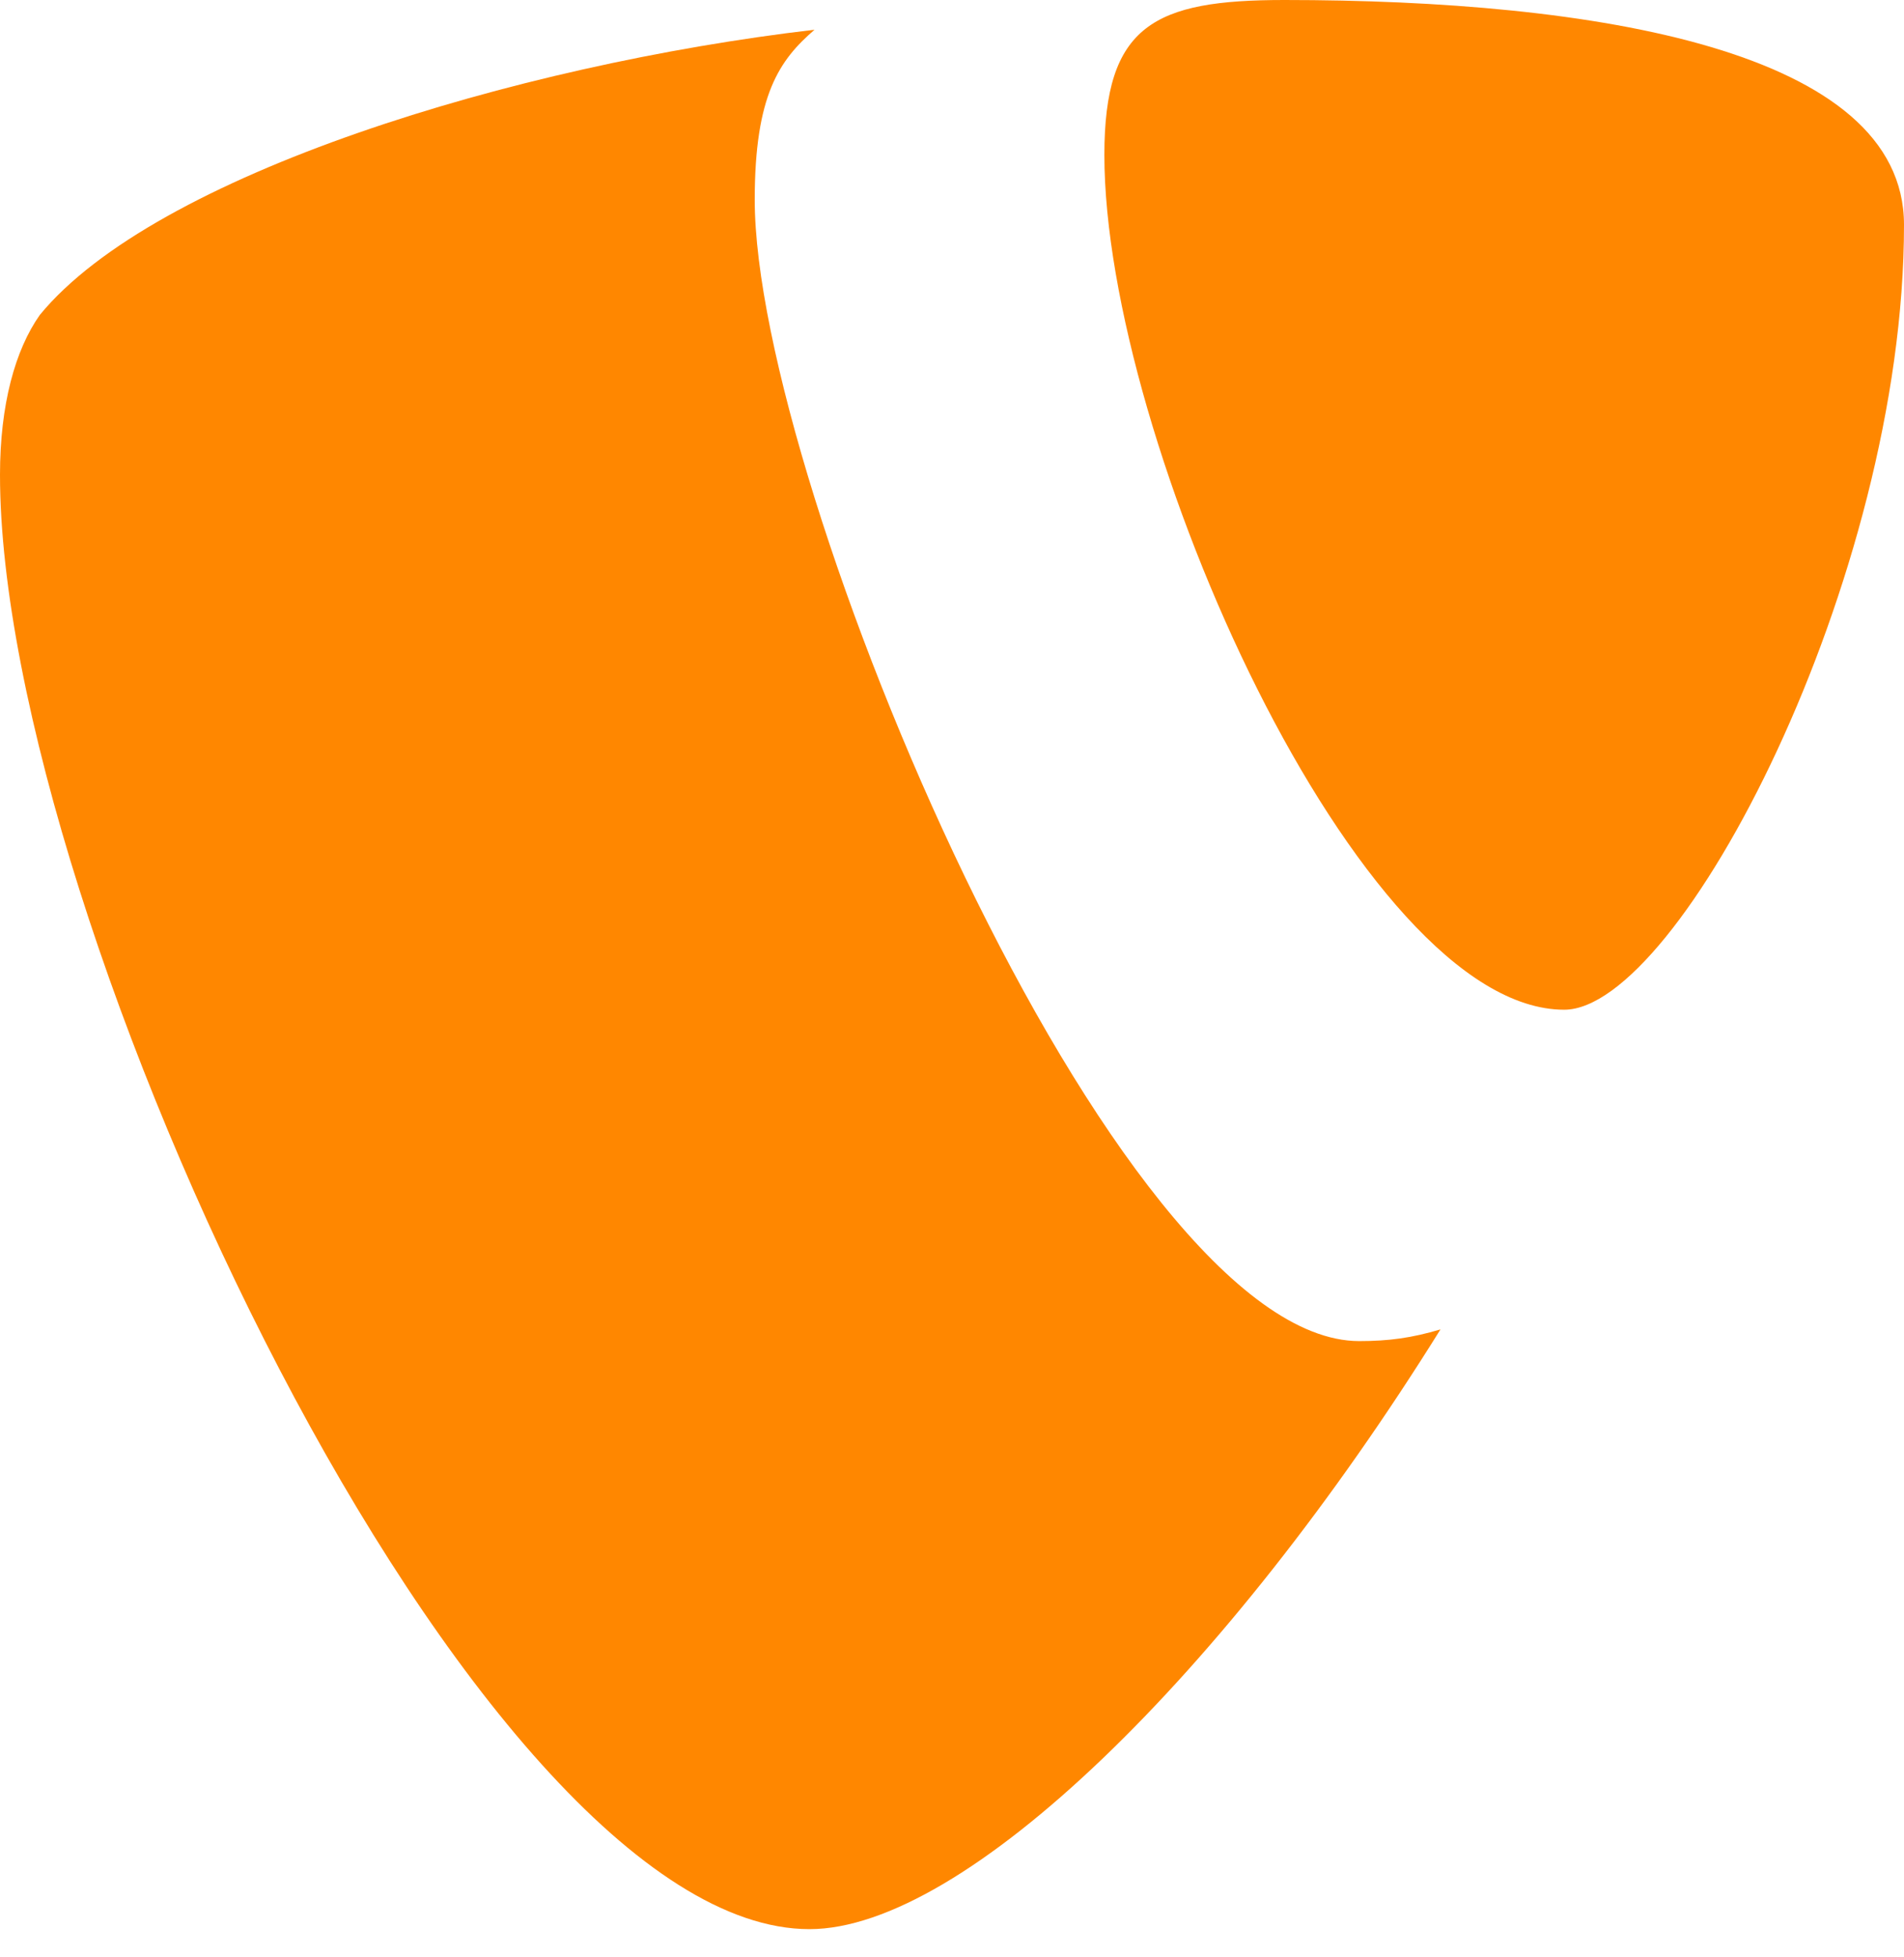
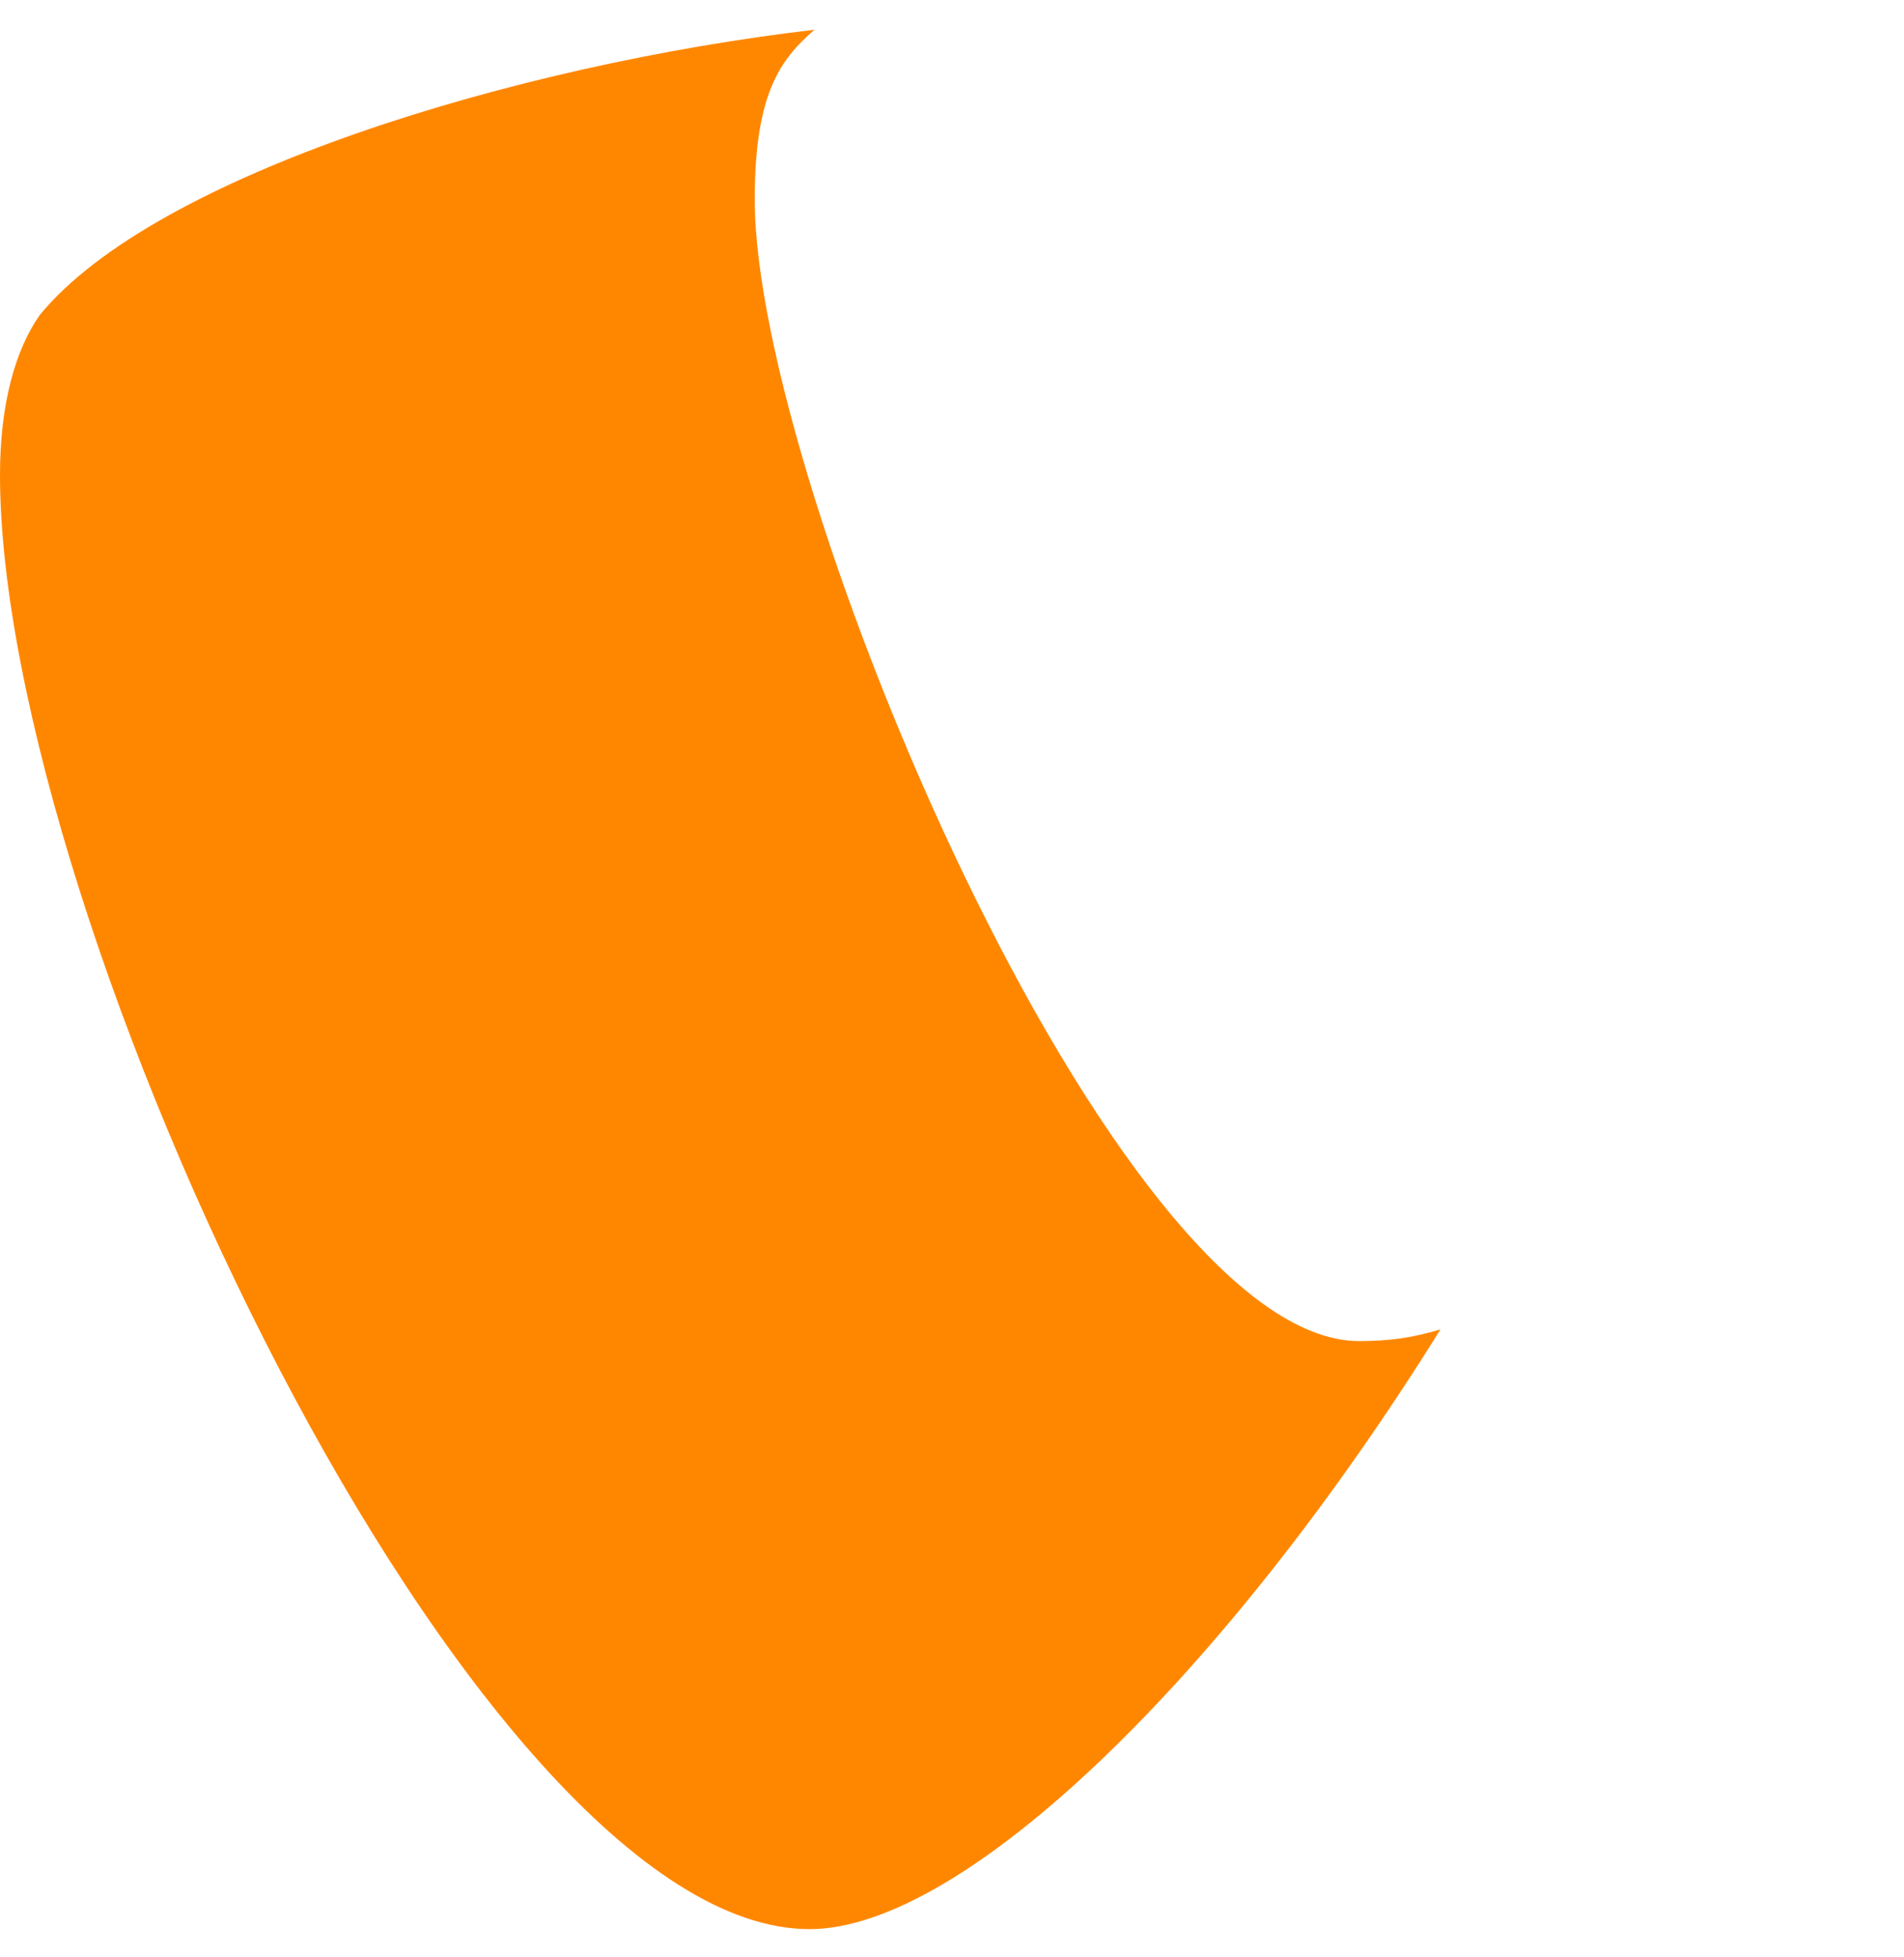
<svg xmlns="http://www.w3.org/2000/svg" fill="none" viewBox="0 0 36 37" height="37" width="36">
  <g id="Group">
    <path fill="#FF8700" d="M14.27 3.777C14.27 1.793 14.738 1.134 15.401 0.562C9.73 1.225 2.929 3.305 0.754 5.952C0.286 6.614 0 7.65 0 8.976C0 17.384 8.976 36.467 15.305 36.467C18.234 36.467 23.173 31.654 27.236 25.13C26.695 25.29 26.266 25.351 25.698 25.351C21.067 25.347 14.27 9.162 14.27 3.777Z" id="Vector" />
-     <path fill="#FF8700" d="M24.282 0C21.825 0 20.881 0.472 20.881 2.929C20.881 8.313 25.698 19.087 29.575 19.087C31.746 19.087 36 10.96 36 4.25C36 0.944 30.139 0 24.282 0Z" id="Vector_2" />
  </g>
</svg>